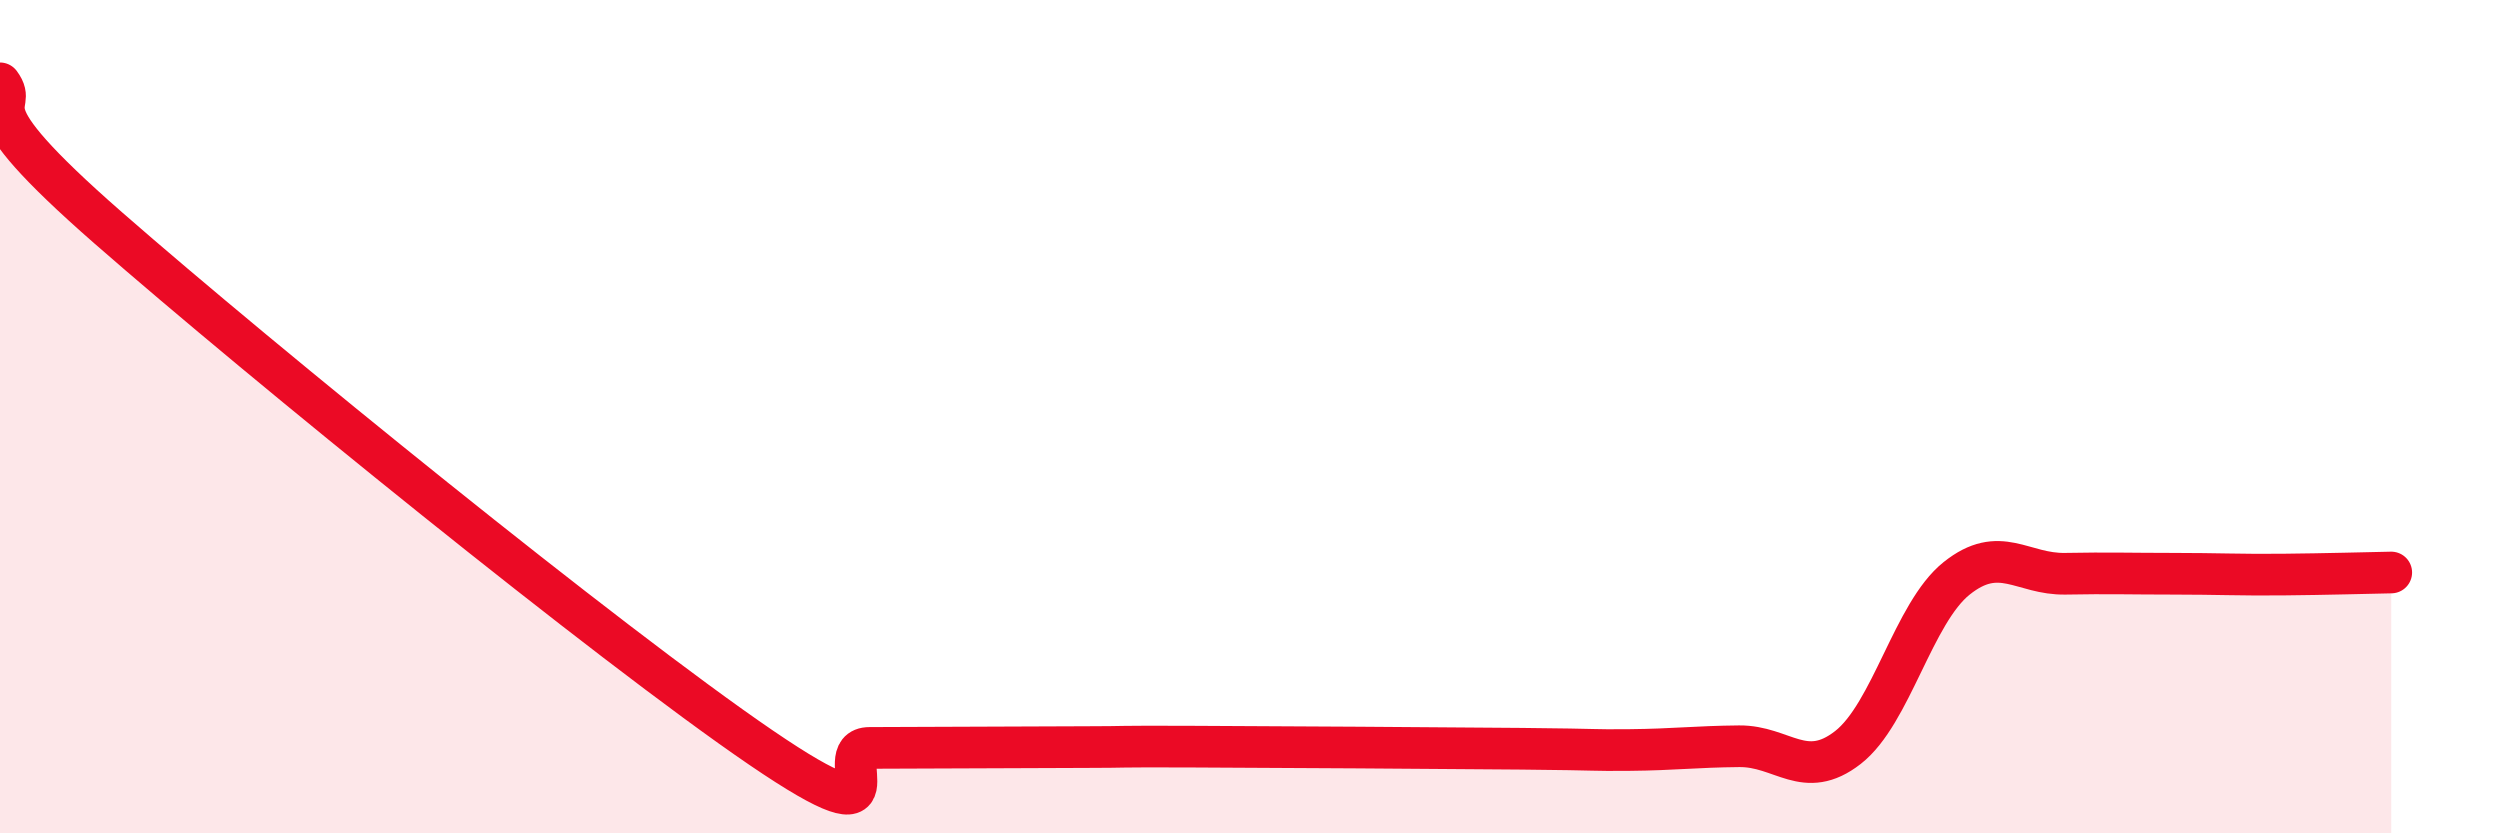
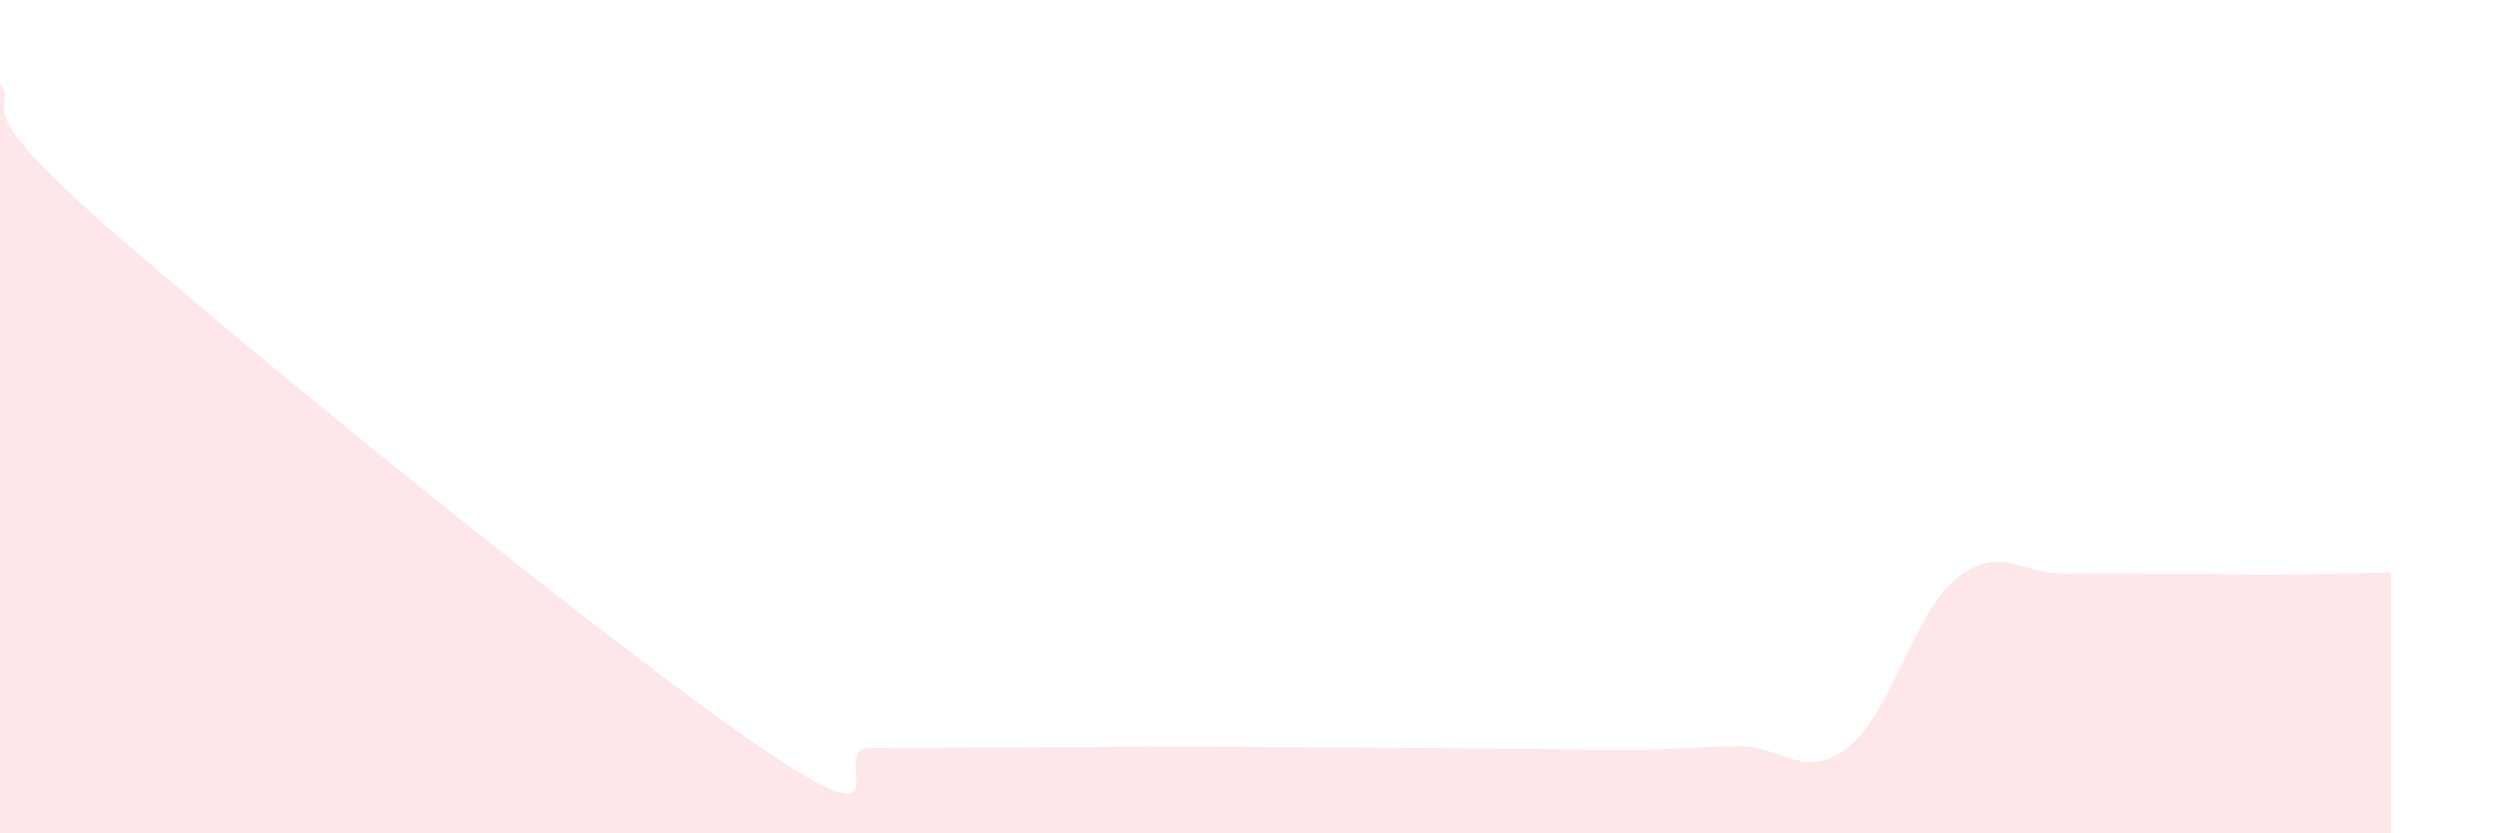
<svg xmlns="http://www.w3.org/2000/svg" width="60" height="20" viewBox="0 0 60 20">
  <path d="M 0,2 C 0.52,2.7 -1.04,2.29 2.61,5.48 C 6.26,8.67 14.61,15.45 18.26,17.94 C 21.91,20.43 19.83,17.95 20.87,17.95 C 21.91,17.95 22.44,17.94 23.48,17.94 C 24.52,17.94 25.05,17.93 26.09,17.93 C 27.13,17.93 26.61,17.91 28.7,17.92 C 30.79,17.93 34.43,17.95 36.52,17.97 C 38.61,17.99 38.09,18.01 39.13,18 C 40.17,17.99 40.7,17.92 41.74,17.91 C 42.78,17.9 43.31,18.75 44.35,17.94 C 45.39,17.13 45.92,14.71 46.96,13.88 C 48,13.05 48.53,13.79 49.57,13.77 C 50.61,13.75 51.13,13.77 52.17,13.77 C 53.21,13.77 53.74,13.8 54.78,13.79 C 55.82,13.78 56.87,13.75 57.39,13.74L57.39 20L0 20Z" fill="#EB0A25" opacity="0.1" stroke-linecap="round" stroke-linejoin="round" />
-   <path d="M 0,2 C 0.52,2.7 -1.04,2.29 2.61,5.48 C 6.26,8.67 14.61,15.45 18.26,17.94 C 21.91,20.43 19.83,17.95 20.87,17.95 C 21.91,17.95 22.44,17.94 23.48,17.94 C 24.52,17.94 25.05,17.93 26.09,17.93 C 27.13,17.93 26.61,17.91 28.7,17.92 C 30.79,17.93 34.43,17.95 36.52,17.97 C 38.61,17.99 38.09,18.01 39.13,18 C 40.17,17.99 40.7,17.92 41.74,17.91 C 42.78,17.9 43.31,18.75 44.35,17.94 C 45.39,17.13 45.92,14.71 46.96,13.88 C 48,13.05 48.53,13.79 49.57,13.77 C 50.61,13.75 51.13,13.77 52.17,13.77 C 53.21,13.77 53.74,13.8 54.78,13.79 C 55.82,13.78 56.87,13.75 57.39,13.74" stroke="#EB0A25" stroke-width="1" fill="none" stroke-linecap="round" stroke-linejoin="round" />
</svg>